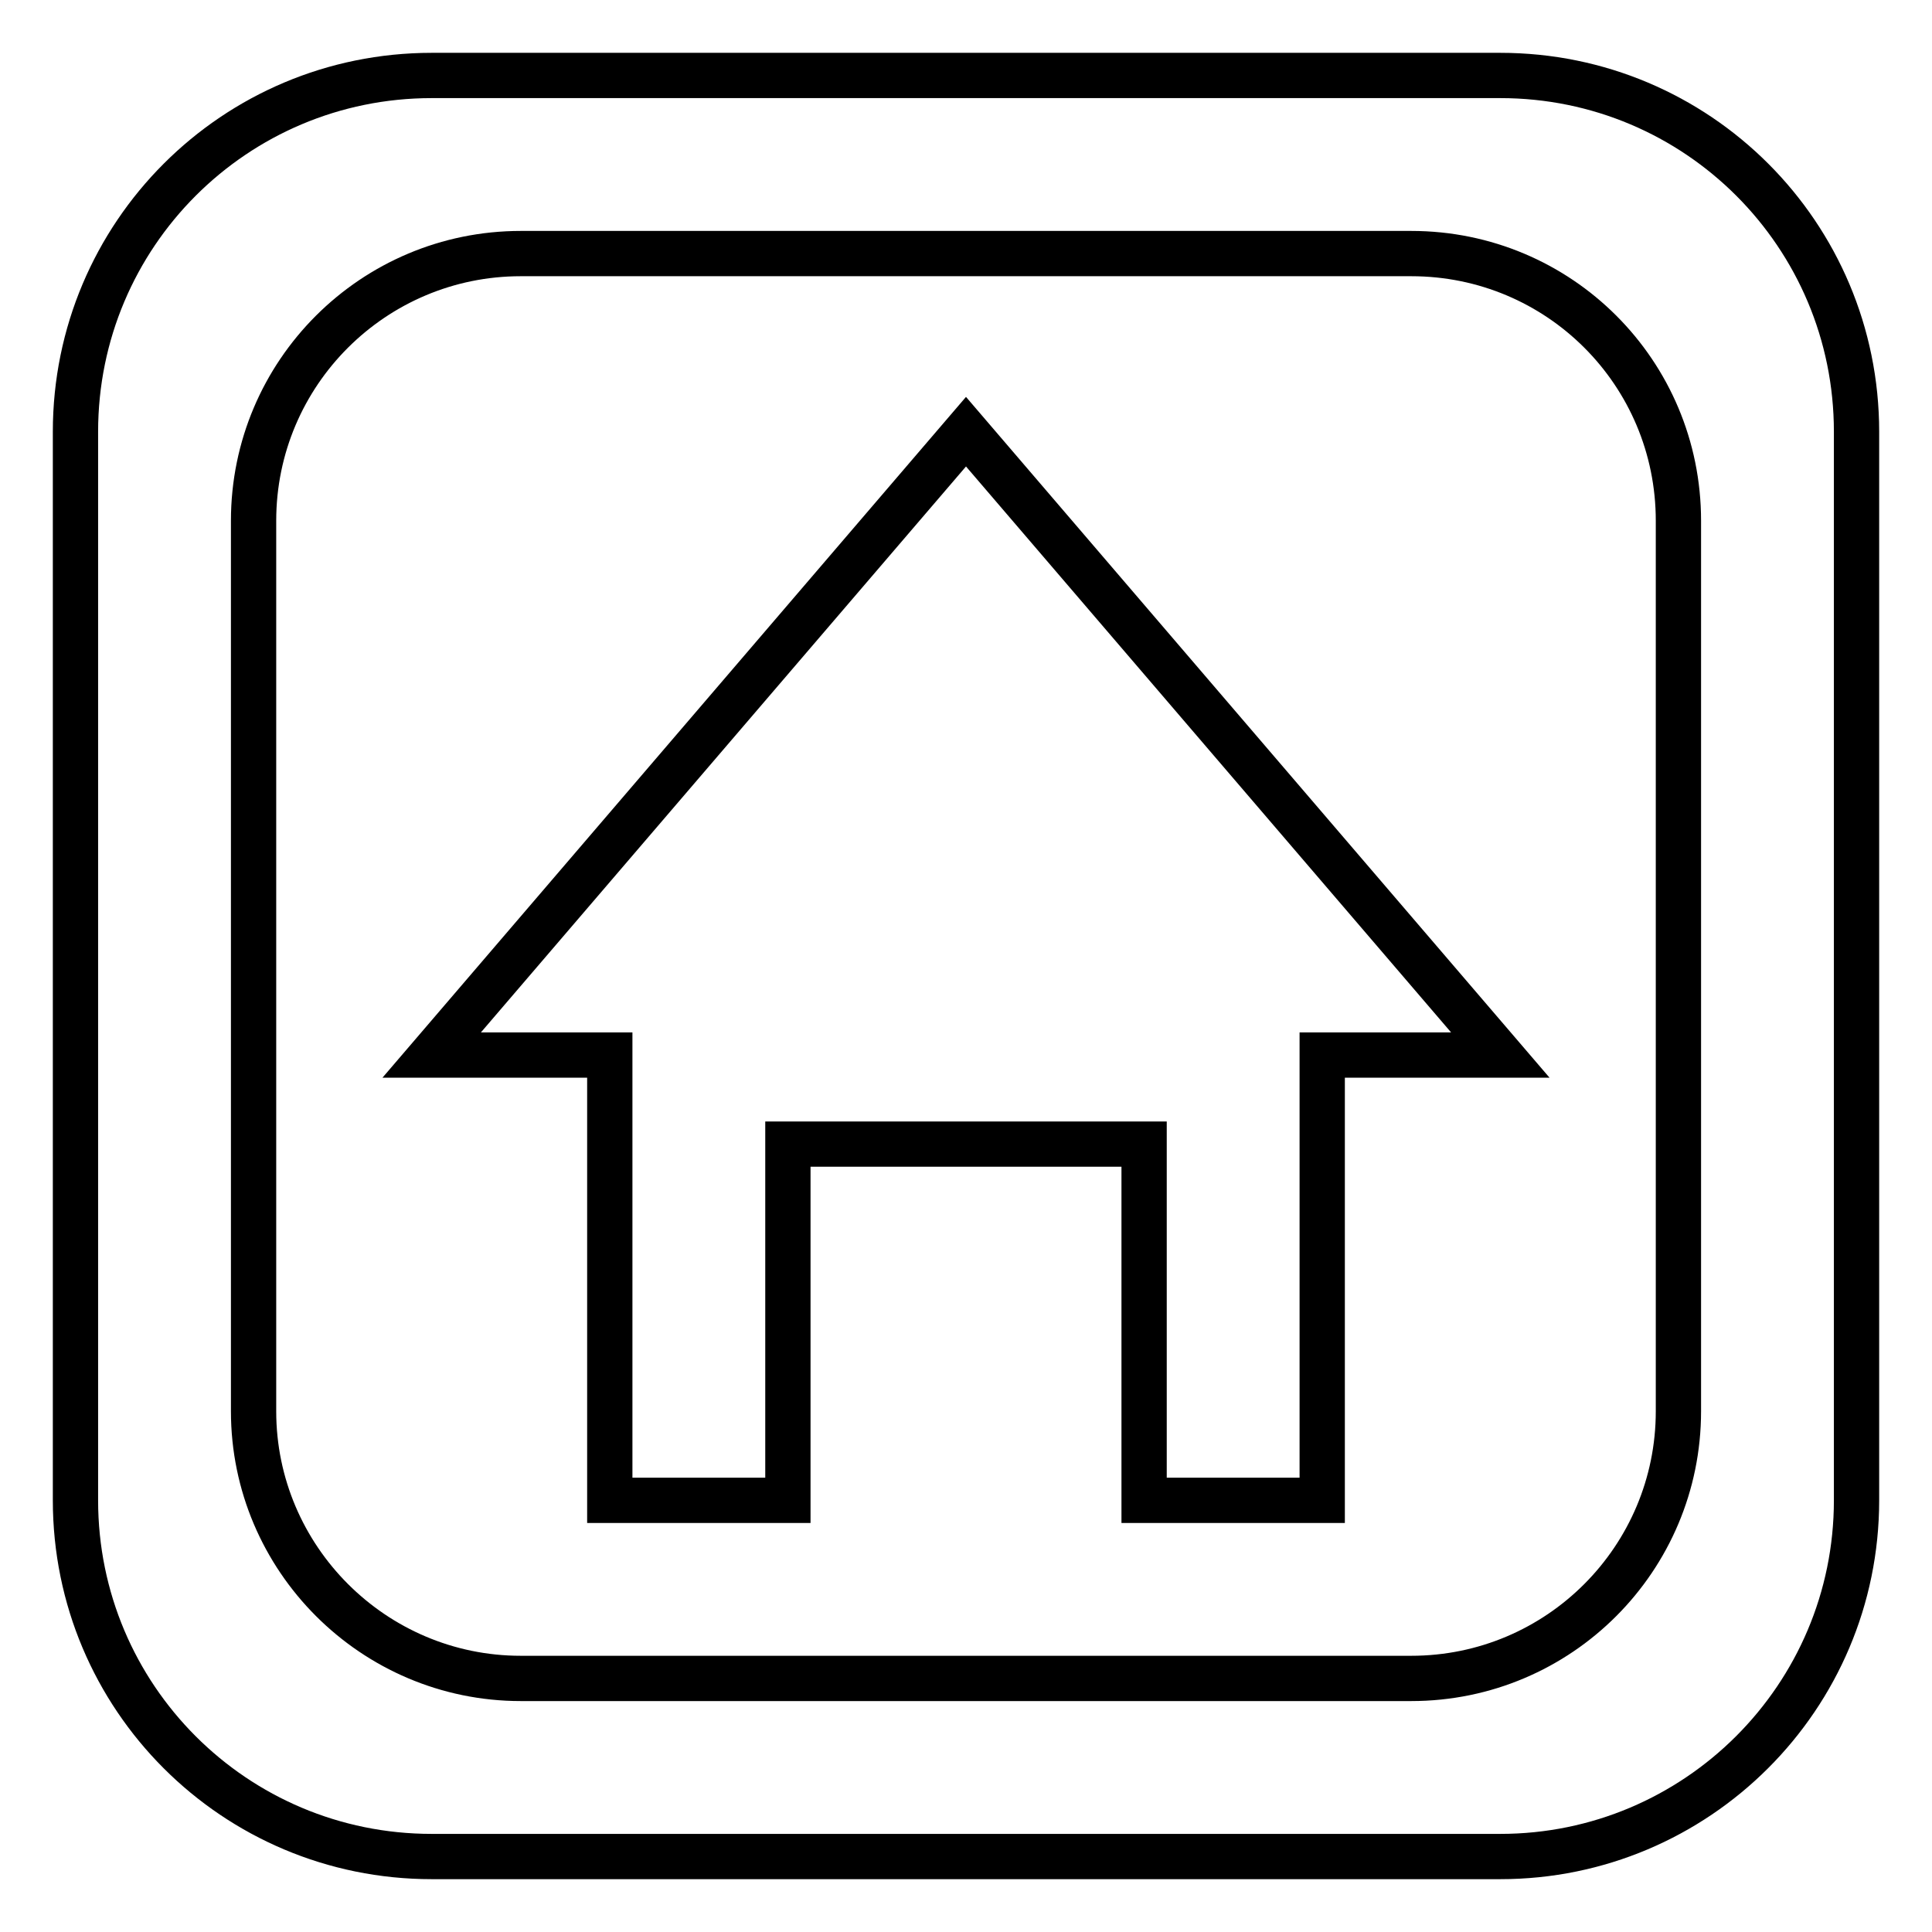
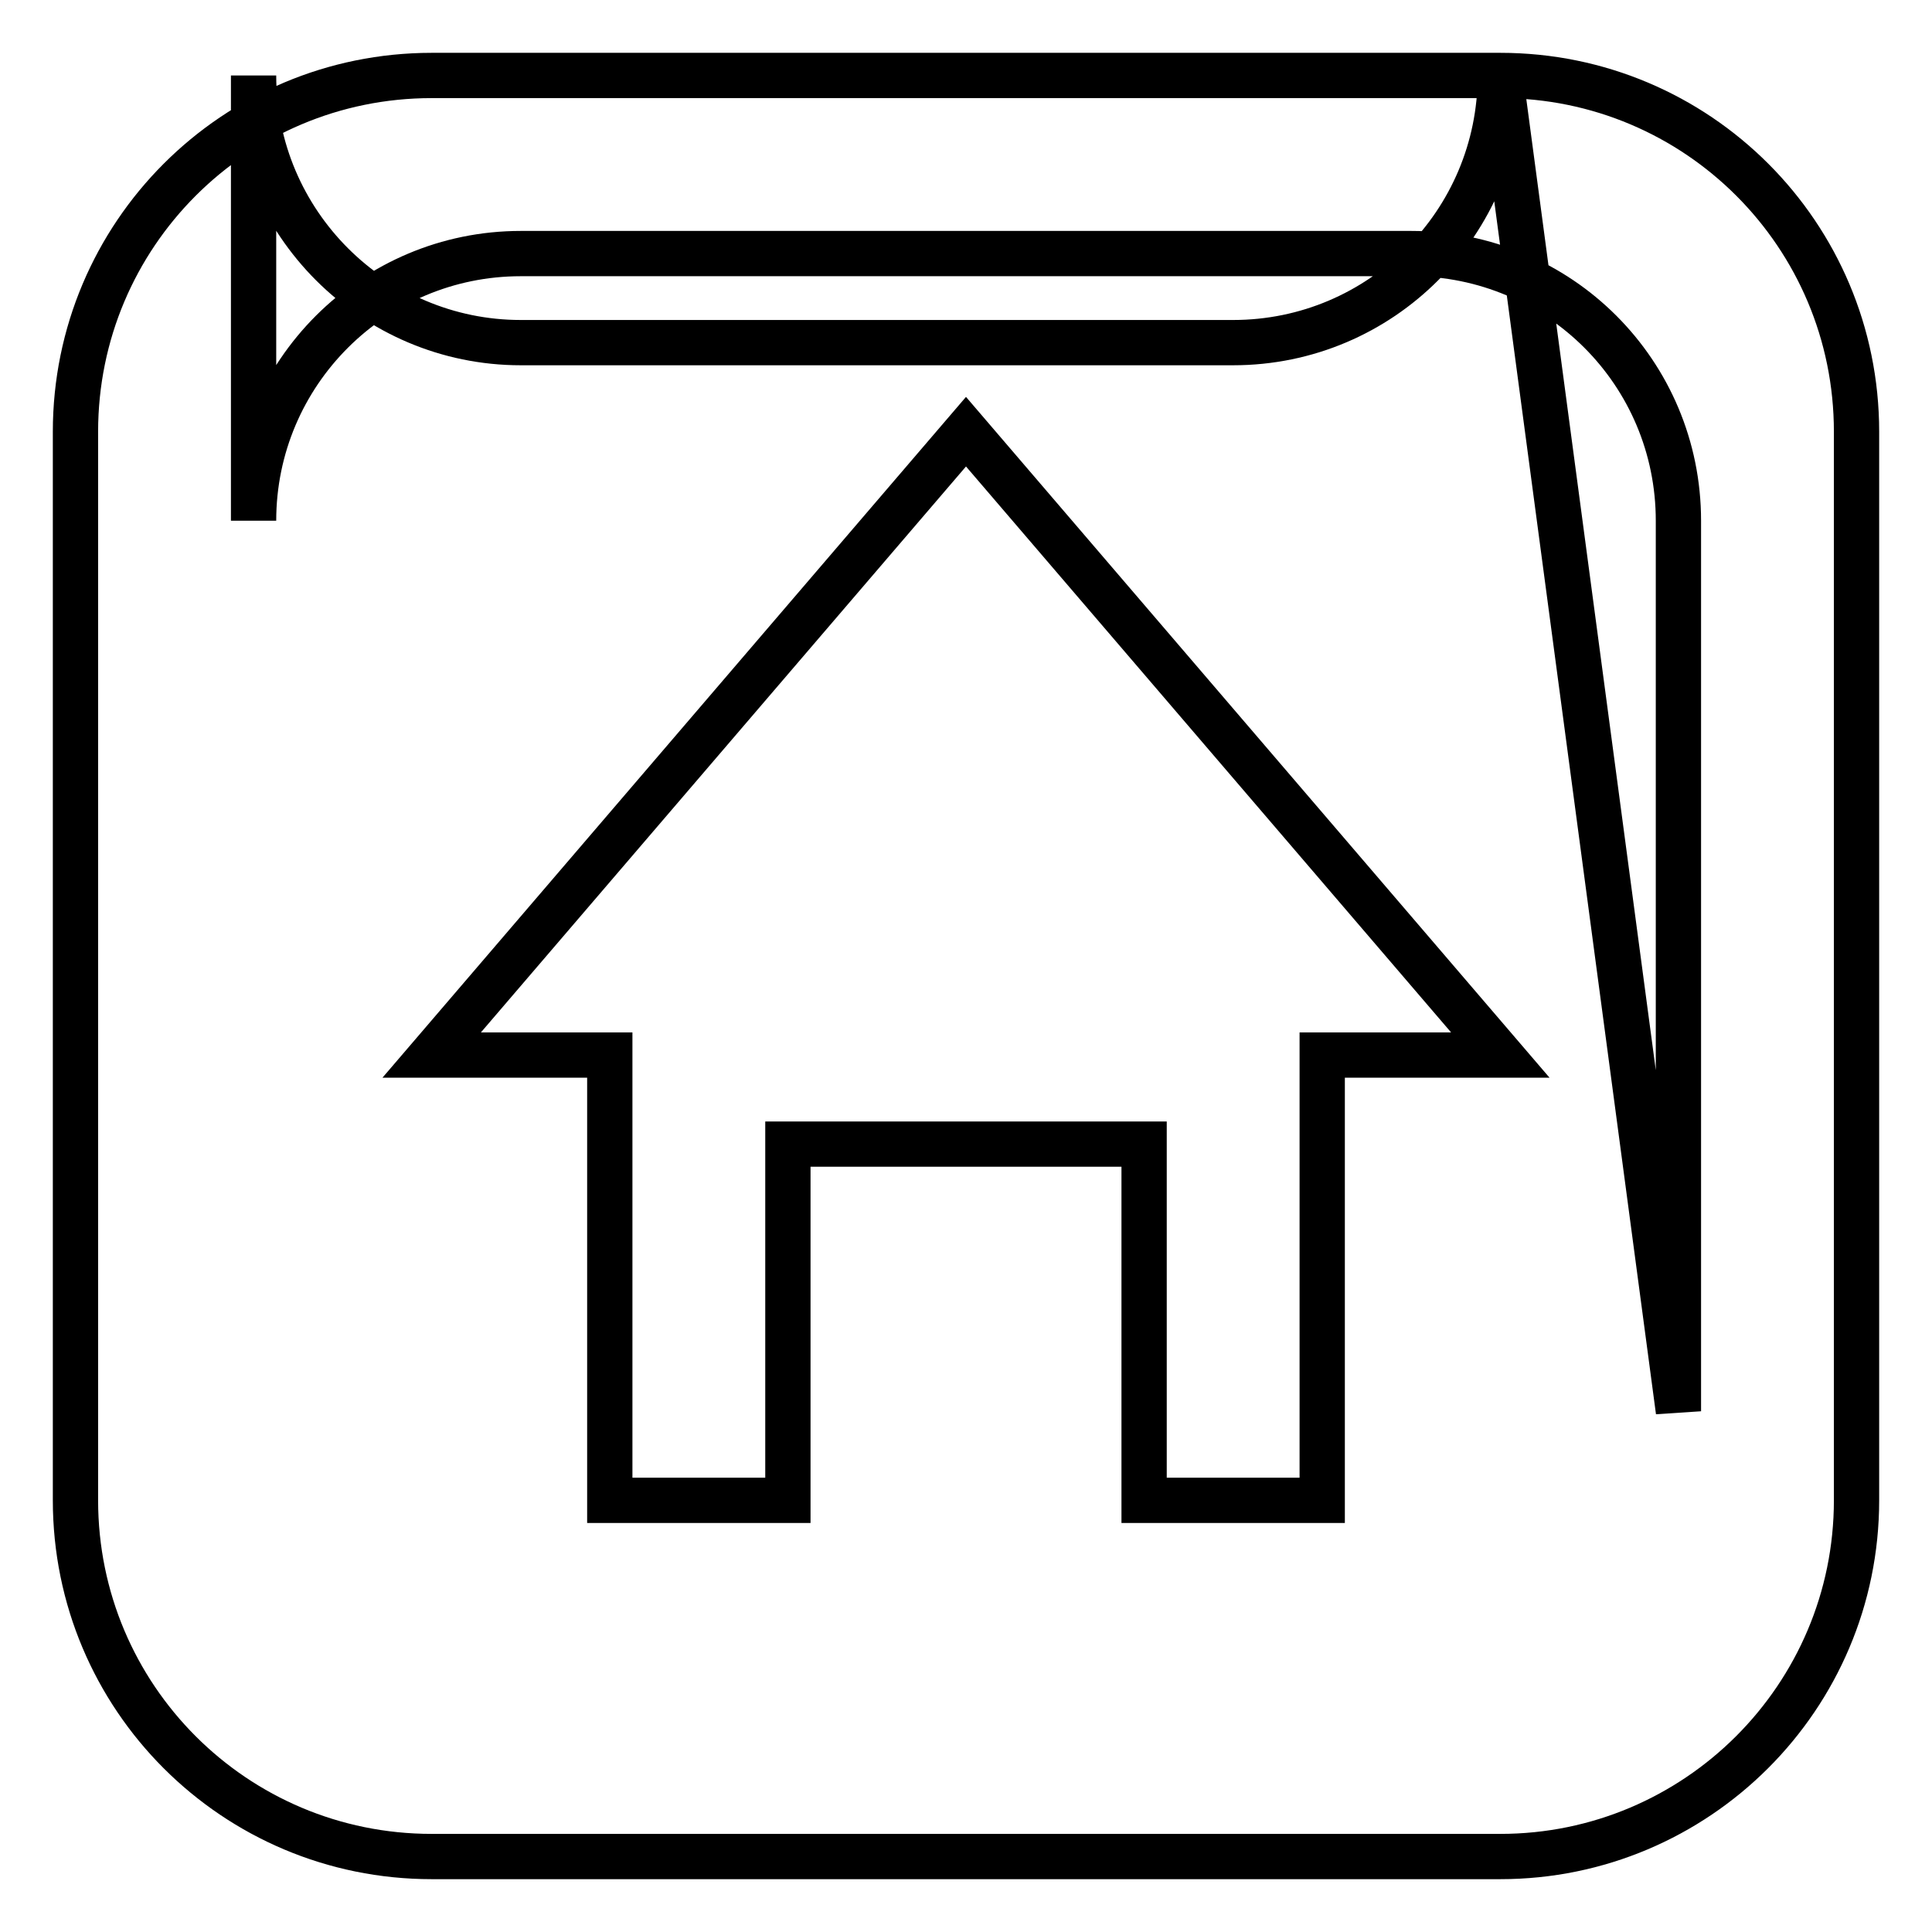
<svg xmlns="http://www.w3.org/2000/svg" version="1.1" x="0px" y="0px" viewBox="0 0 256 256" enable-background="new 0 0 256 256" xml:space="preserve">
  <g>
-     <path stroke-width="6" fill-opacity="0" stroke="#000000" d="M198.8,10H57.2C31.1,10,10,31.1,10,57.2v141.6c0,26.1,21.1,47.2,47.2,47.2h141.6c26,0,47.2-21.1,47.2-47.2 V57.2C246,31.1,224.9,10,198.8,10z M222.4,187c0,19.5-15.8,35.4-35.4,35.4H69c-19.5,0-35.4-15.9-35.4-35.4V69 c0-19.6,15.9-35.4,35.4-35.4h118c19.6,0,35.4,15.8,35.4,35.4V187z M128,57.2l70.8,82.6h-23.6v59h-23.6v-47.2h-47.2v47.2H80.8v-59 H57.2L128,57.2z" />
+     <path stroke-width="6" fill-opacity="0" stroke="#000000" d="M198.8,10H57.2C31.1,10,10,31.1,10,57.2v141.6c0,26.1,21.1,47.2,47.2,47.2h141.6c26,0,47.2-21.1,47.2-47.2 V57.2C246,31.1,224.9,10,198.8,10z c0,19.5-15.8,35.4-35.4,35.4H69c-19.5,0-35.4-15.9-35.4-35.4V69 c0-19.6,15.9-35.4,35.4-35.4h118c19.6,0,35.4,15.8,35.4,35.4V187z M128,57.2l70.8,82.6h-23.6v59h-23.6v-47.2h-47.2v47.2H80.8v-59 H57.2L128,57.2z" />
  </g>
</svg>